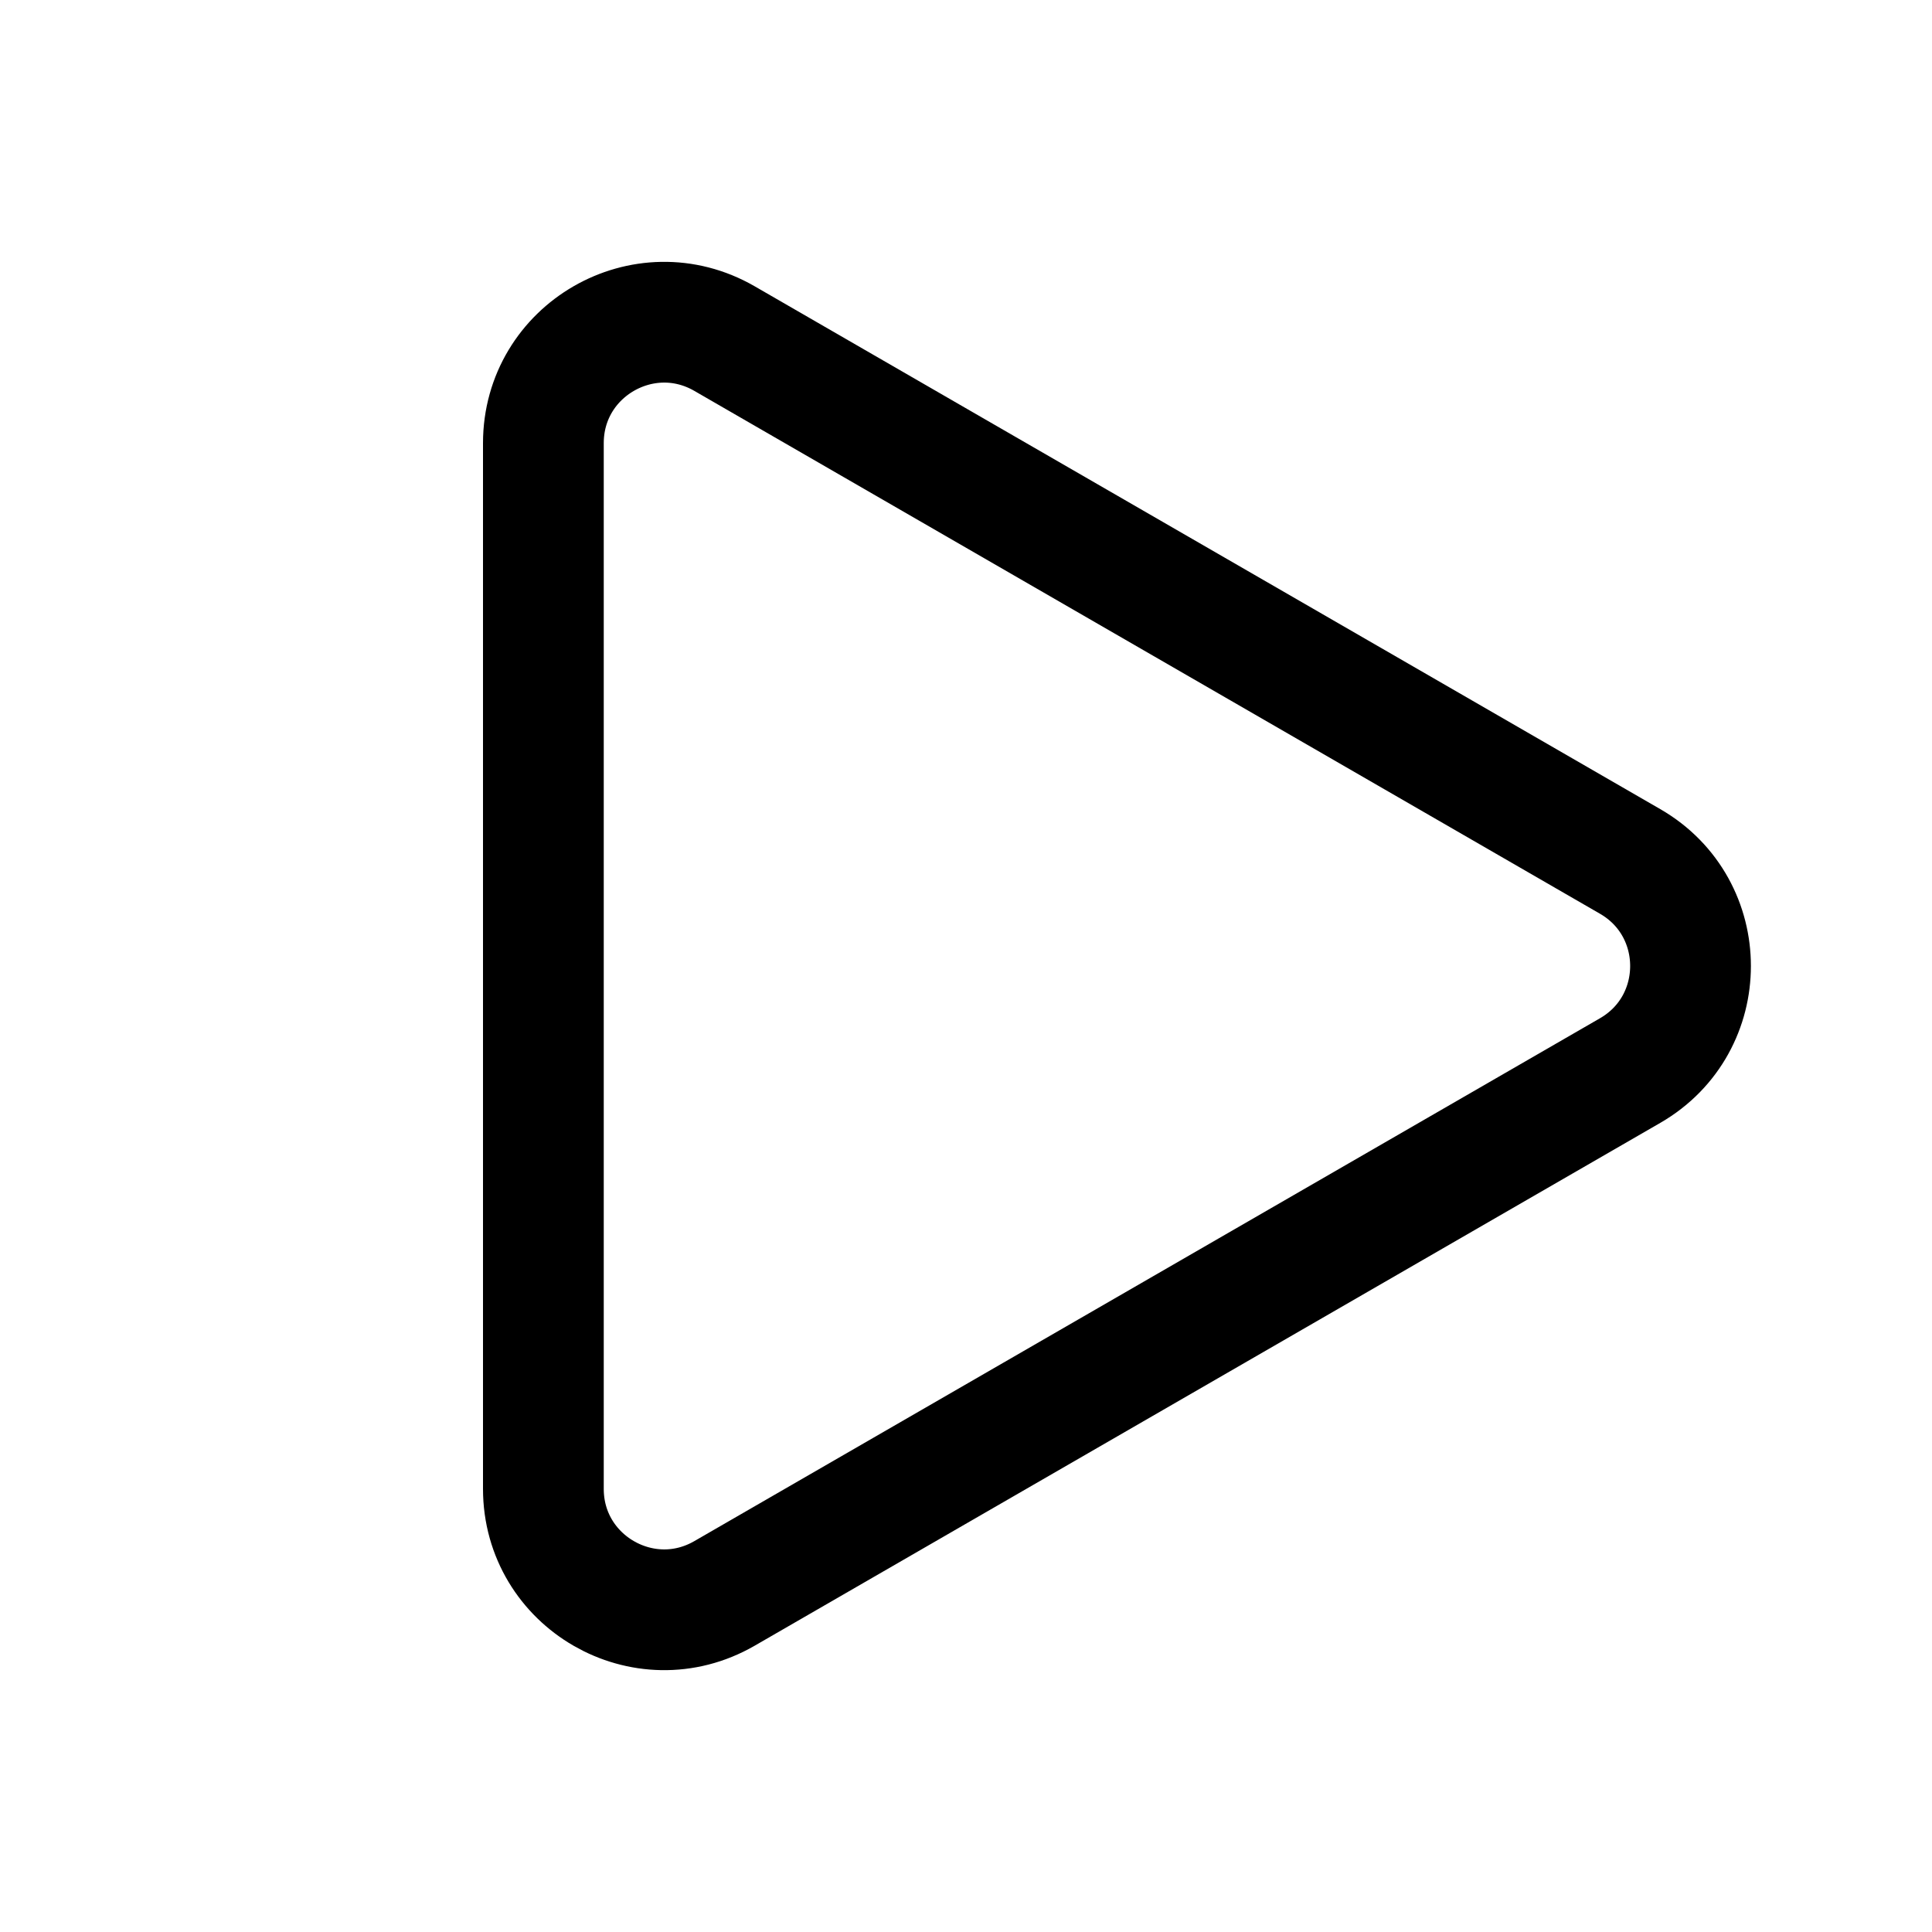
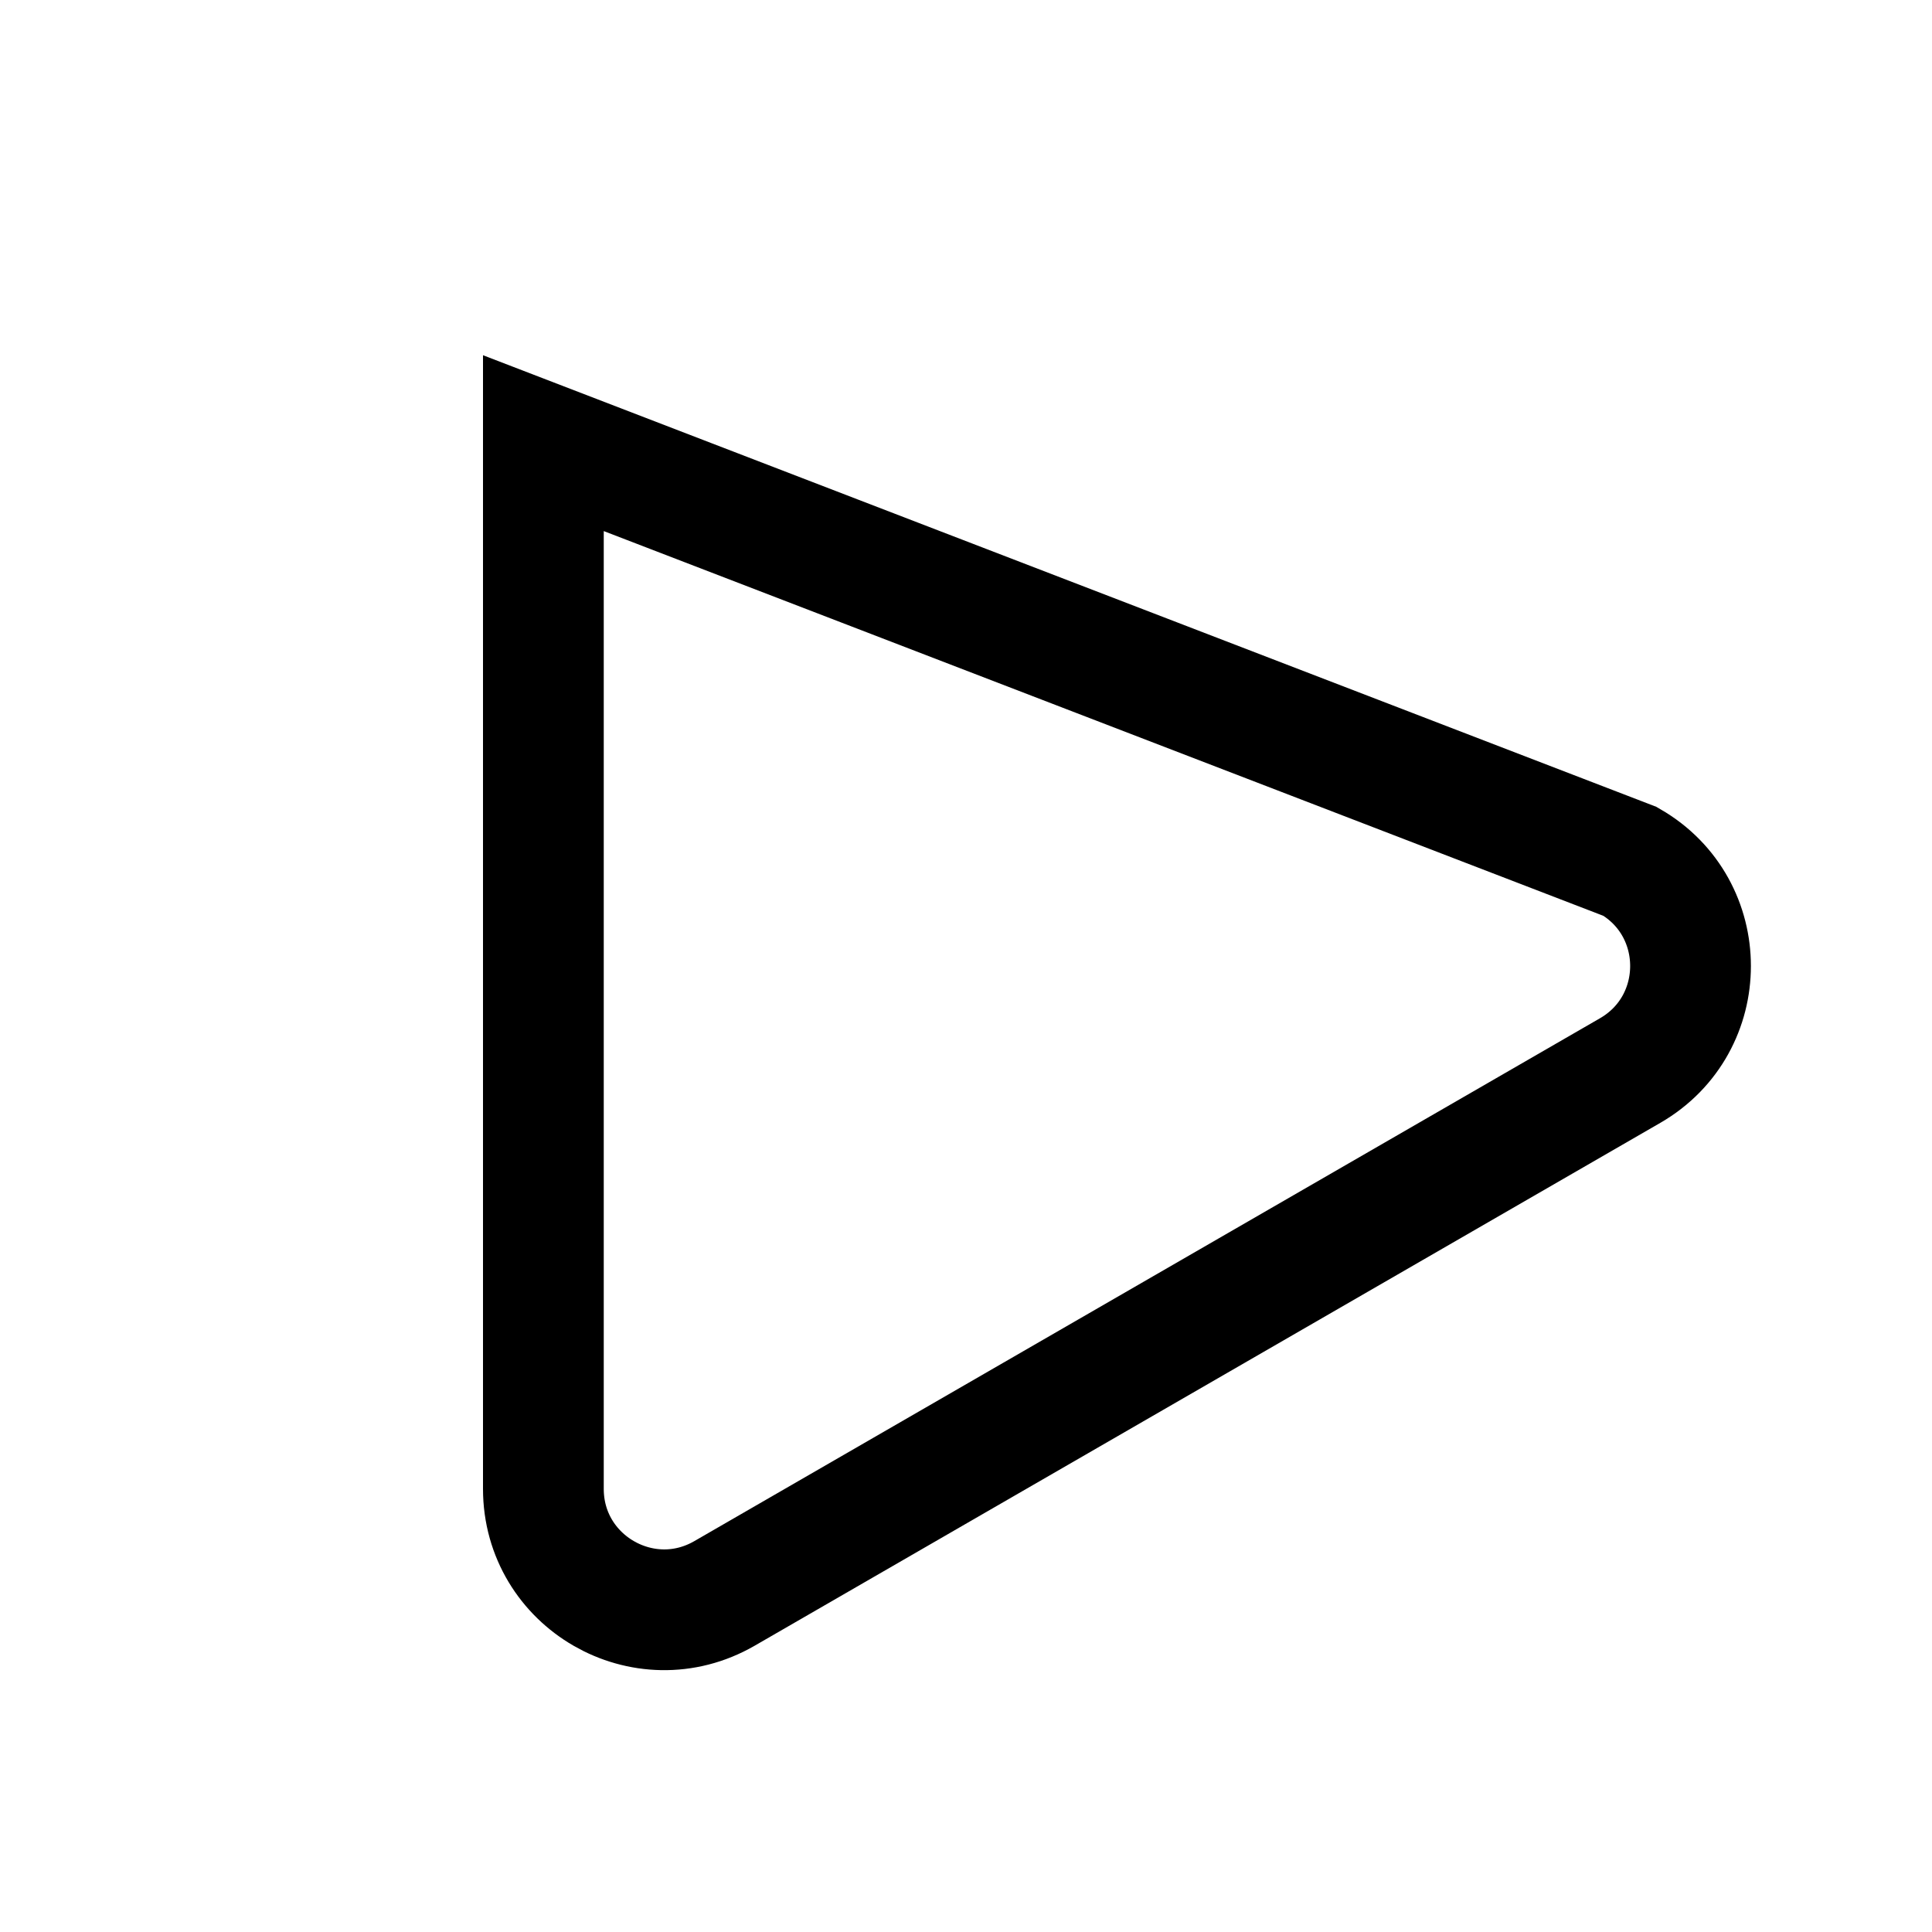
<svg xmlns="http://www.w3.org/2000/svg" width="16" height="16" viewBox="0 0 16 16" fill="none">
-   <path d="M13.5 7.134C14.167 7.519 14.167 8.481 13.5 8.866L6 13.196C5.333 13.581 4.5 13.1 4.5 12.33L4.5 3.67C4.5 2.9 5.333 2.419 6 2.804L13.5 7.134Z" stroke="black" />
+   <path d="M13.5 7.134C14.167 7.519 14.167 8.481 13.5 8.866L6 13.196C5.333 13.581 4.5 13.1 4.5 12.33L4.5 3.67L13.5 7.134Z" stroke="black" />
</svg>